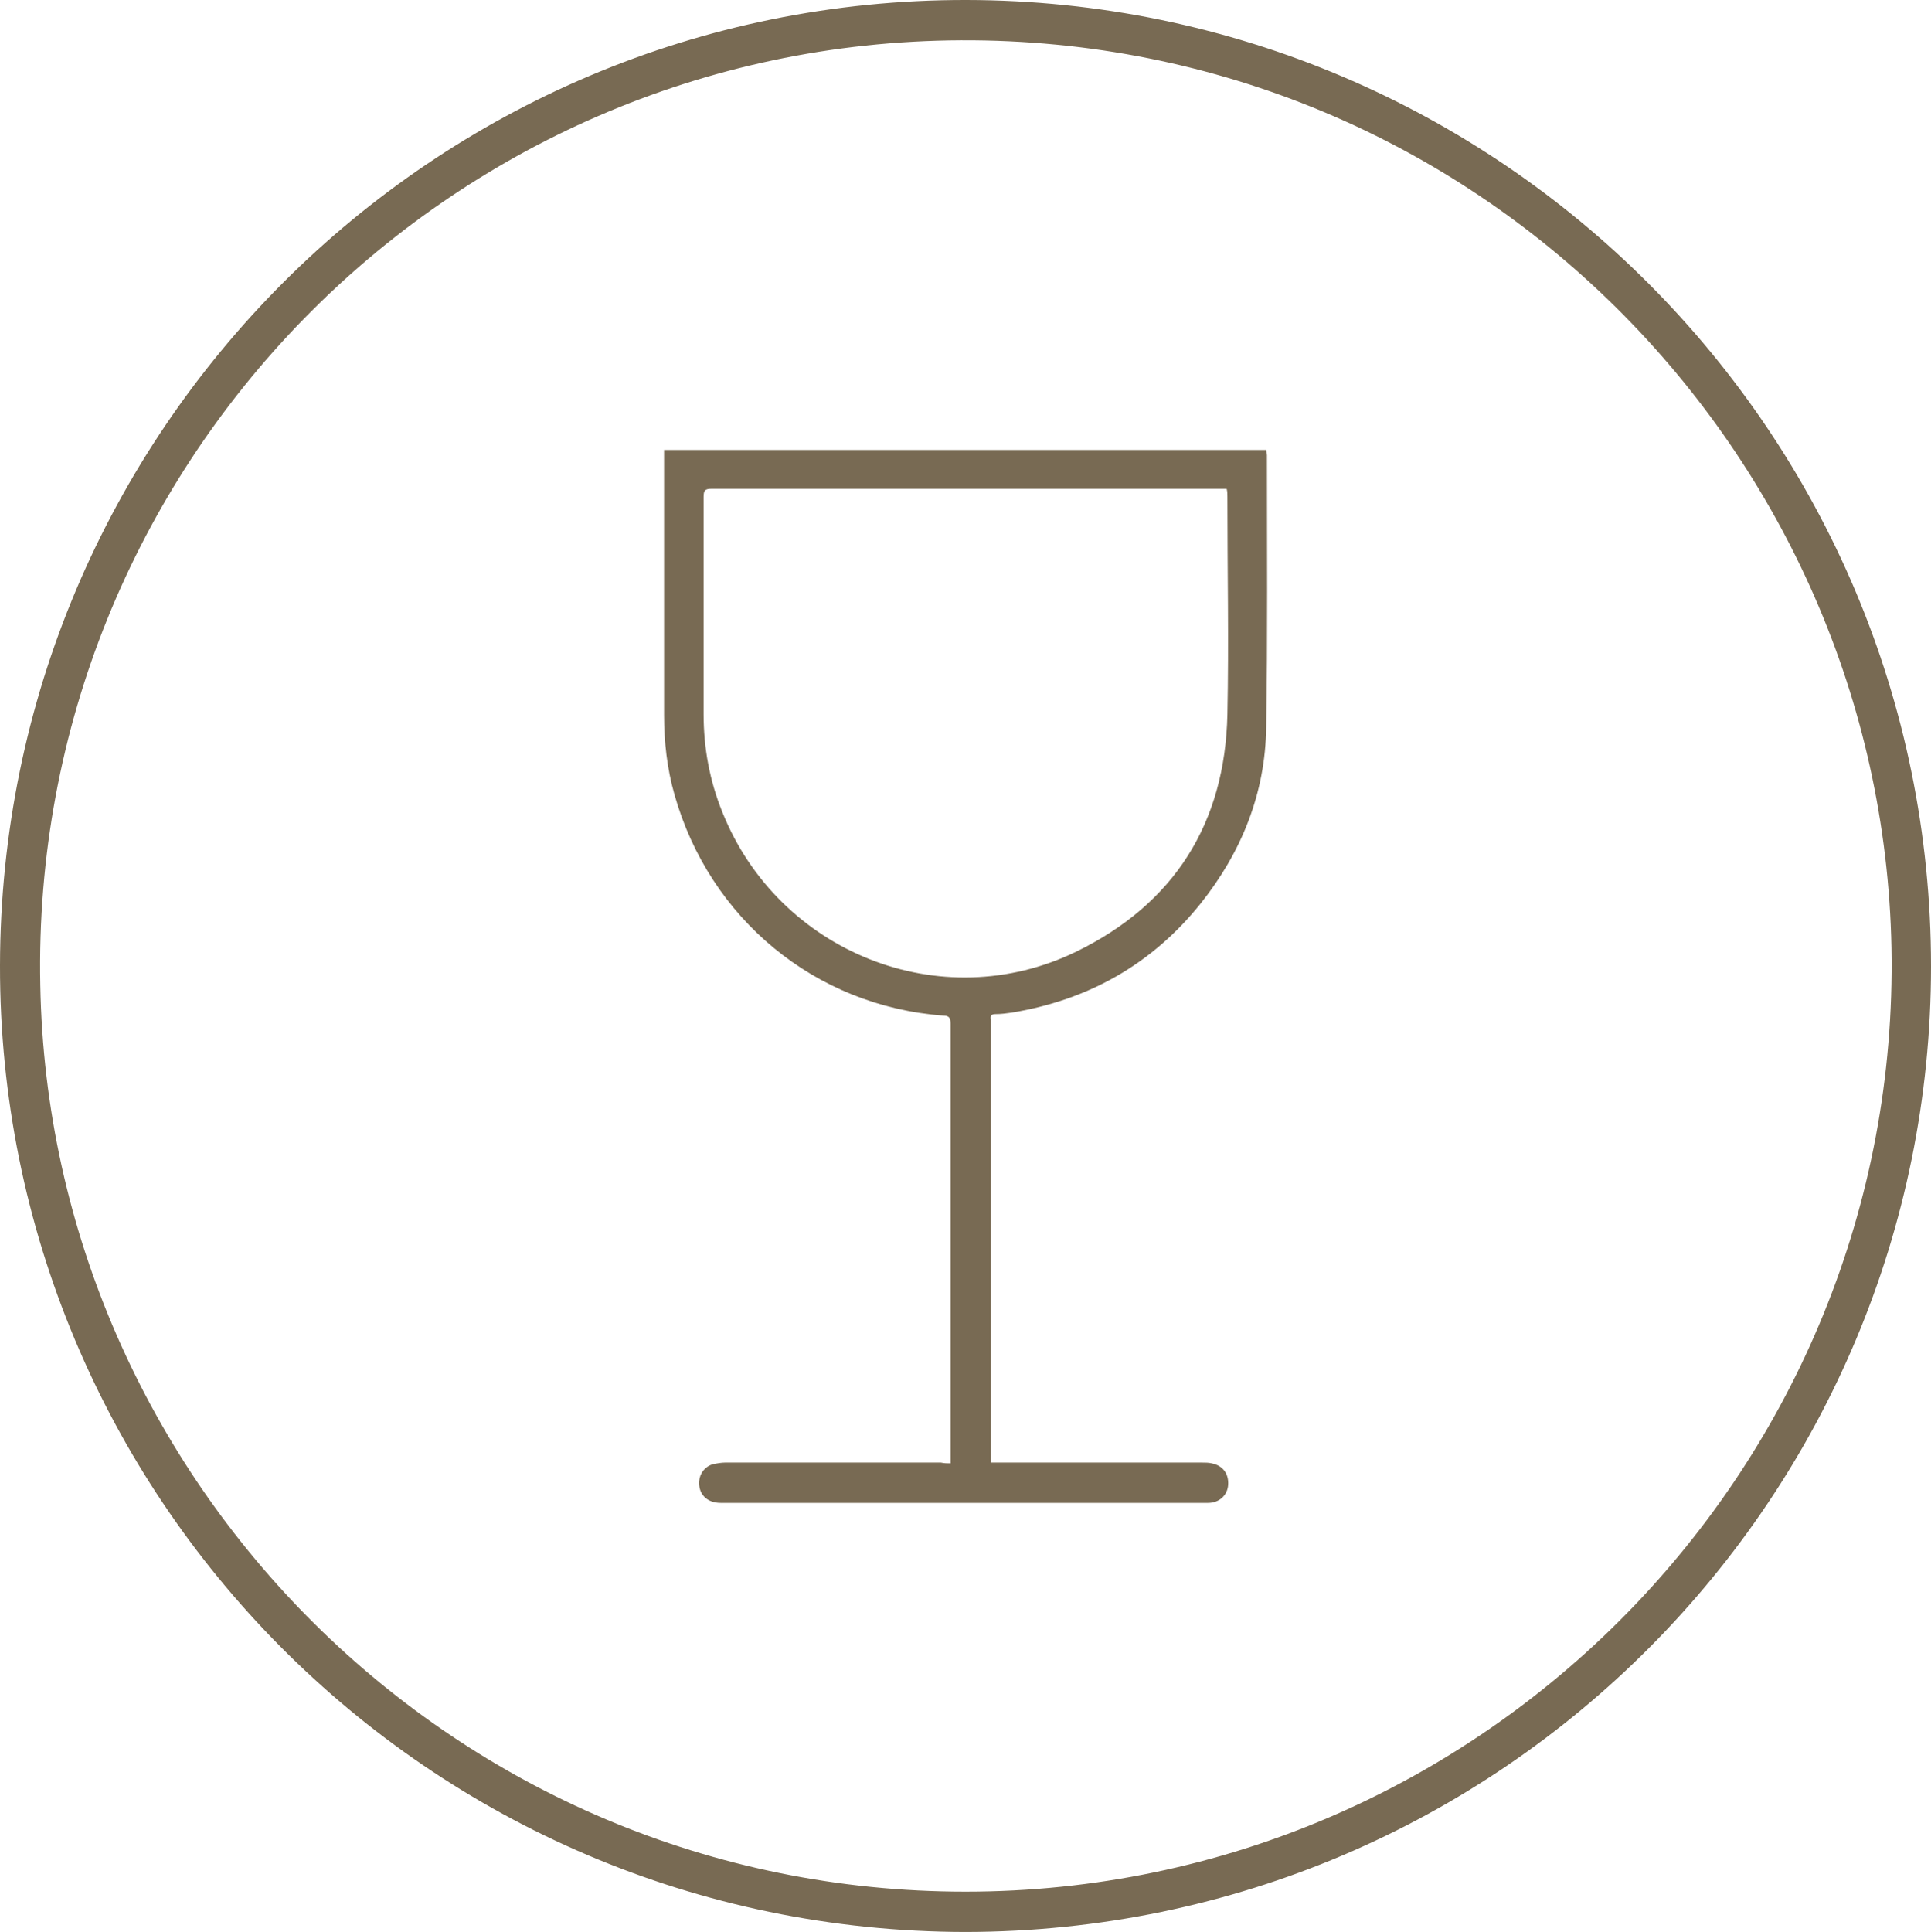
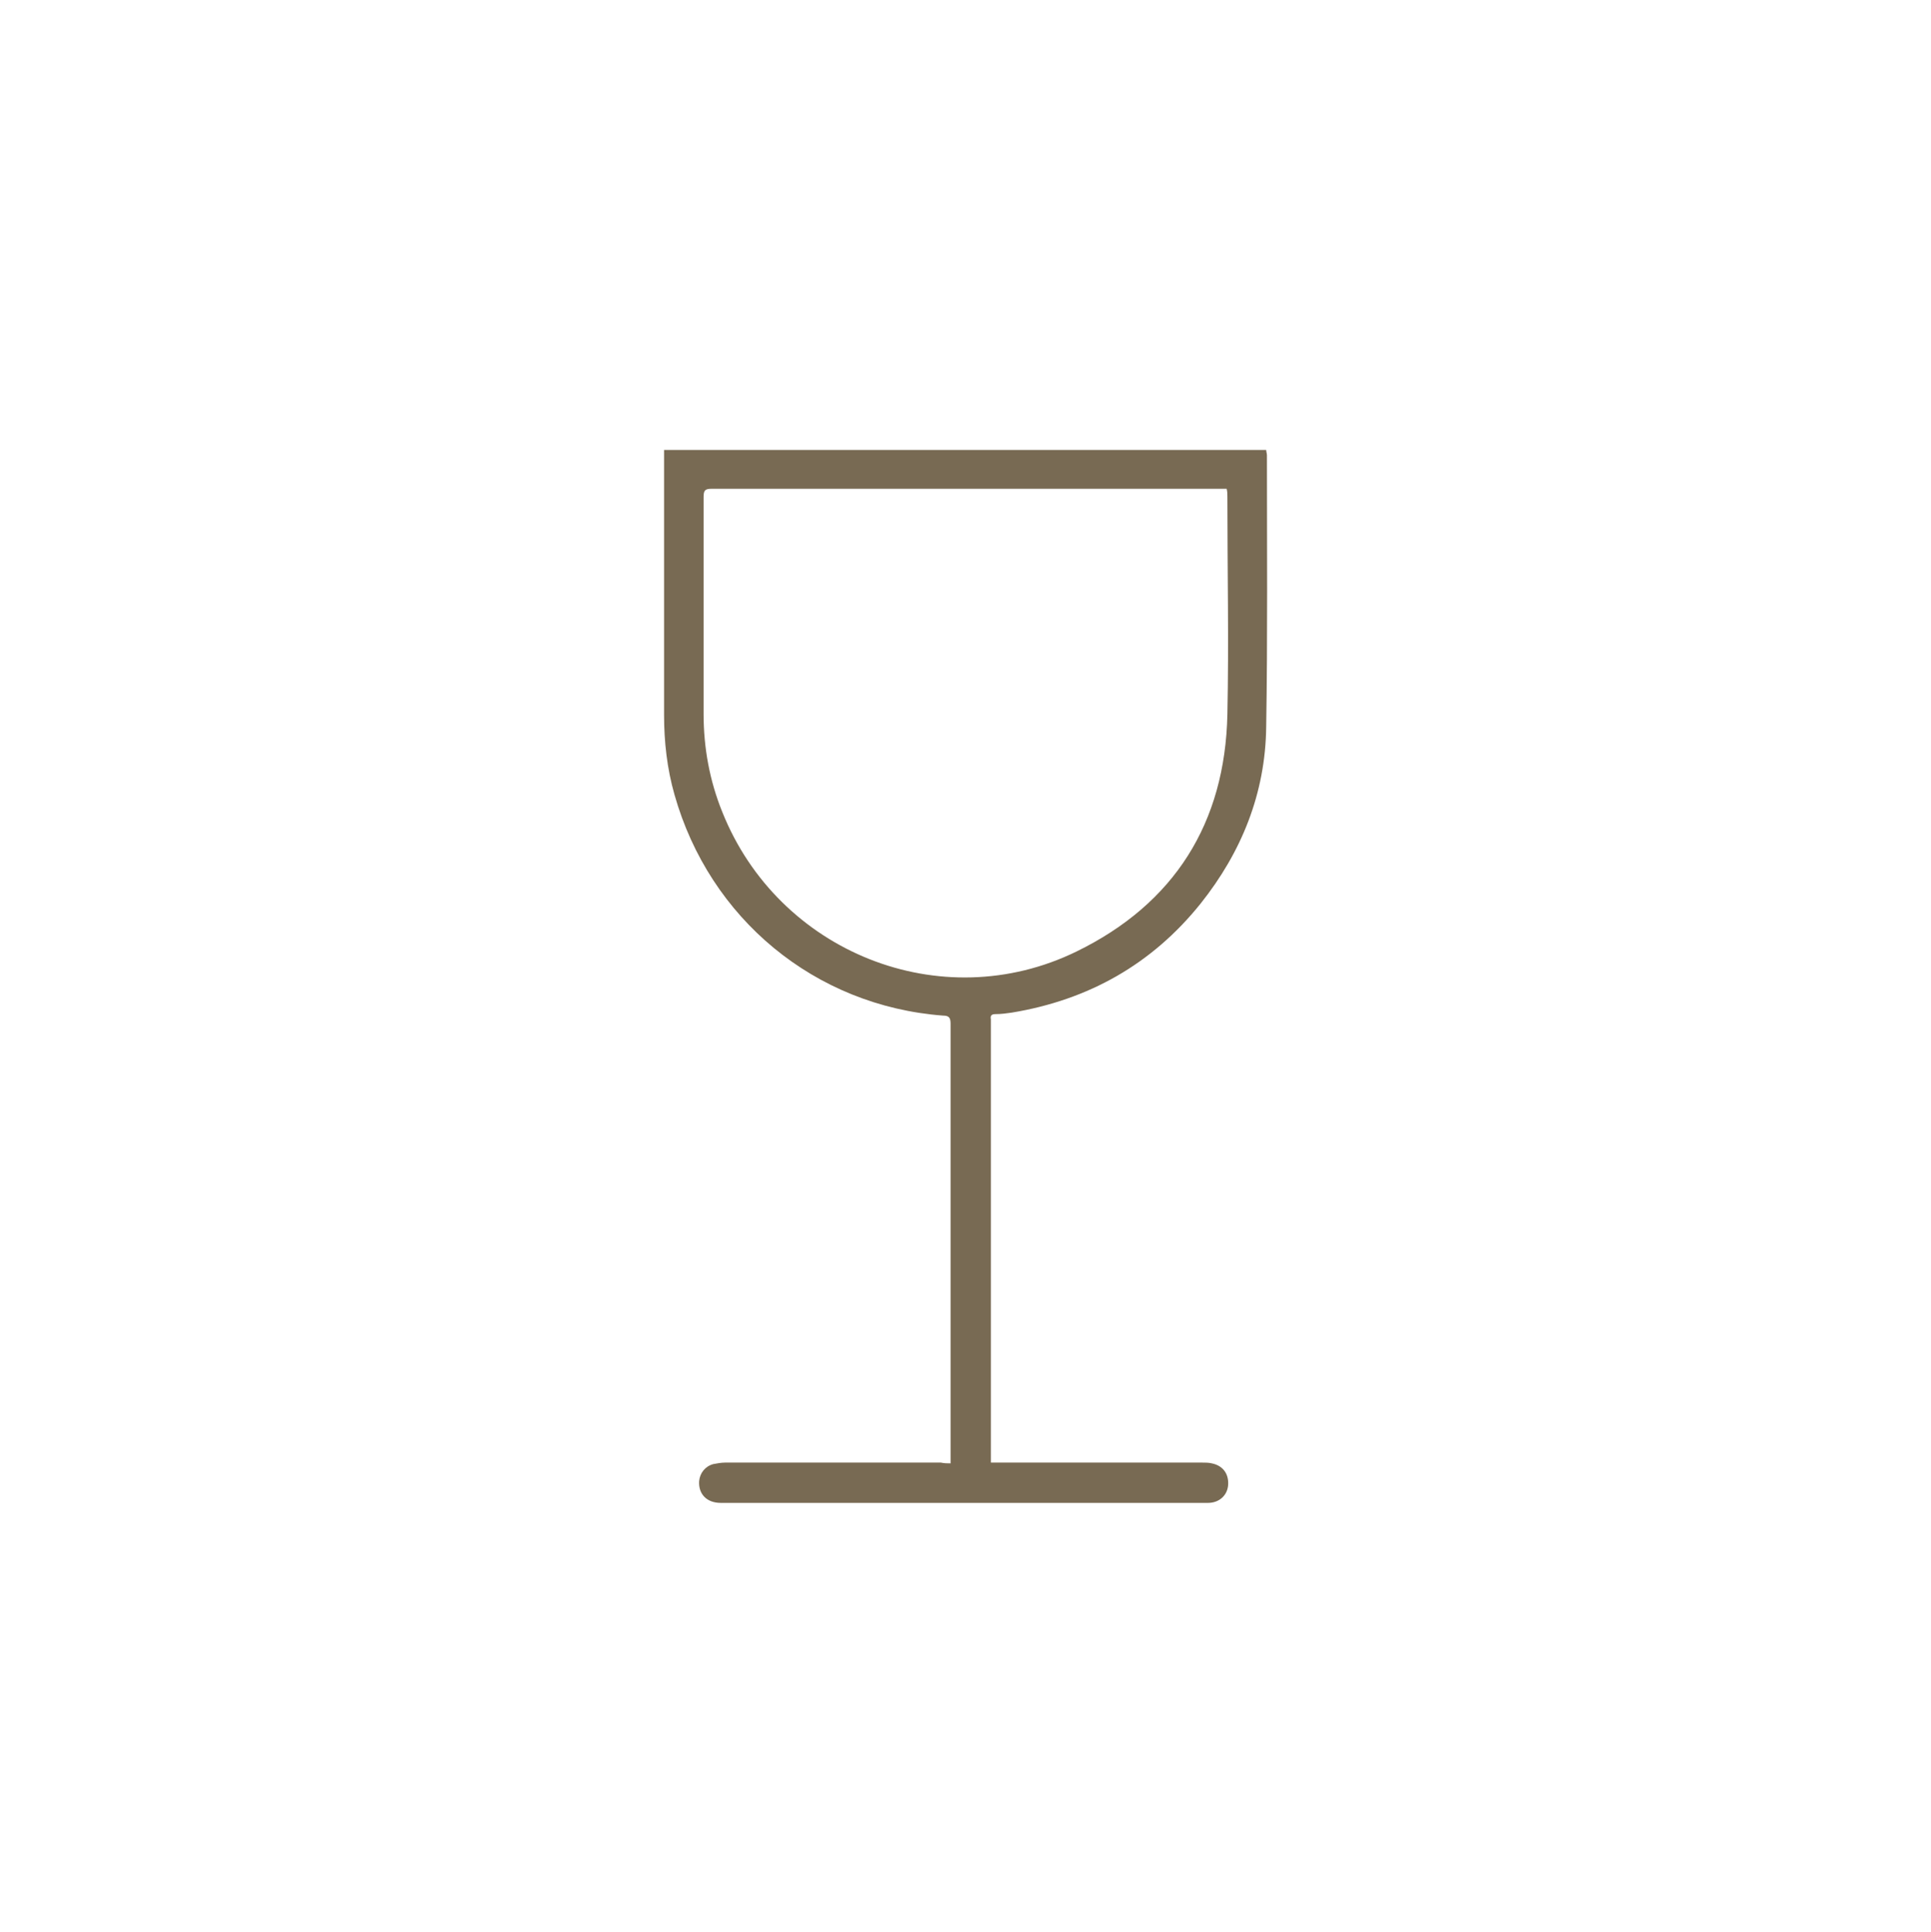
<svg xmlns="http://www.w3.org/2000/svg" version="1.1" id="Ebene_1" x="0px" y="0px" viewBox="0 0 258.8 258.9" style="enable-background:new 0 0 258.8 258.9;" xml:space="preserve">
  <style type="text/css"> .st0{fill:#786A53;} </style>
  <g>
-     <path class="st0" d="M129.4,258.9C57.2,258.8-0.1,200.2,0,129.4C0.1,57.9,58-0.1,129.5,0C201,0.1,258.8,58.1,258.8,129.5 C258.8,200.3,201.5,258.8,129.4,258.9z M129.4,253.5c69.4,0,125.4-57.1,124.1-126.5C252.2,60.7,198,5.1,128.8,5.4 C59.7,5.7,4,62.6,5.4,132C6.6,198.3,60.9,253.5,129.4,253.5z" />
    <path class="st0" d="M127.4,196.1c0-0.4,0-0.7,0-1c0-19.3,0-38.6,0-57.9c0-0.8-0.2-1.1-1-1.1c-17.2-1.3-31.3-13-36-29.6 c-1-3.5-1.4-7.1-1.4-10.7c0-11.5,0-23,0-34.5c0-0.3,0-0.6,0-1c26.9,0,53.8,0,80.7,0c0,0.2,0.1,0.5,0.1,0.7 c0,12.1,0.1,24.3-0.1,36.4c-0.1,8.9-3.3,16.8-8.8,23.7c-6.5,8.1-15,12.9-25.3,14.6c-0.7,0.1-1.4,0.2-2.2,0.2 c-0.5,0-0.7,0.2-0.6,0.7c0,0.1,0,0.3,0,0.4c0,19.3,0,38.6,0,57.9c0,0.3,0,0.6,0,1.1c0.4,0,0.8,0,1.1,0c9.1,0,18.2,0,27.2,0 c0.4,0,0.9,0,1.3,0.1c1.5,0.3,2.3,1.4,2.2,2.9c-0.1,1.4-1.2,2.4-2.7,2.4c-3.5,0-7,0-10.5,0c-6.7,0-13.5,0-20.2,0 c-11.5,0-23.1,0-34.6,0c-1.9,0-3-1.2-2.9-2.9c0.1-1.1,0.8-2,1.9-2.3c0.5-0.1,1.1-0.2,1.6-0.2c9.6,0,19.3,0,28.9,0 C126.6,196.1,126.9,196.1,127.4,196.1z M164.4,65.5c-0.4,0-0.7,0-1,0c-22.7,0-45.3,0-68,0c-0.9,0-1.1,0.2-1.1,1.1 c0,9.7,0,19.4,0,29.1c0,4.5,0.8,8.9,2.5,13.1c7.5,18.8,29.3,27.6,47.5,18.7c13.1-6.4,19.9-17.2,20.2-31.8c0.2-9.7,0-19.4,0-29.1 C164.5,66.2,164.5,65.9,164.4,65.5z" />
  </g>
</svg>